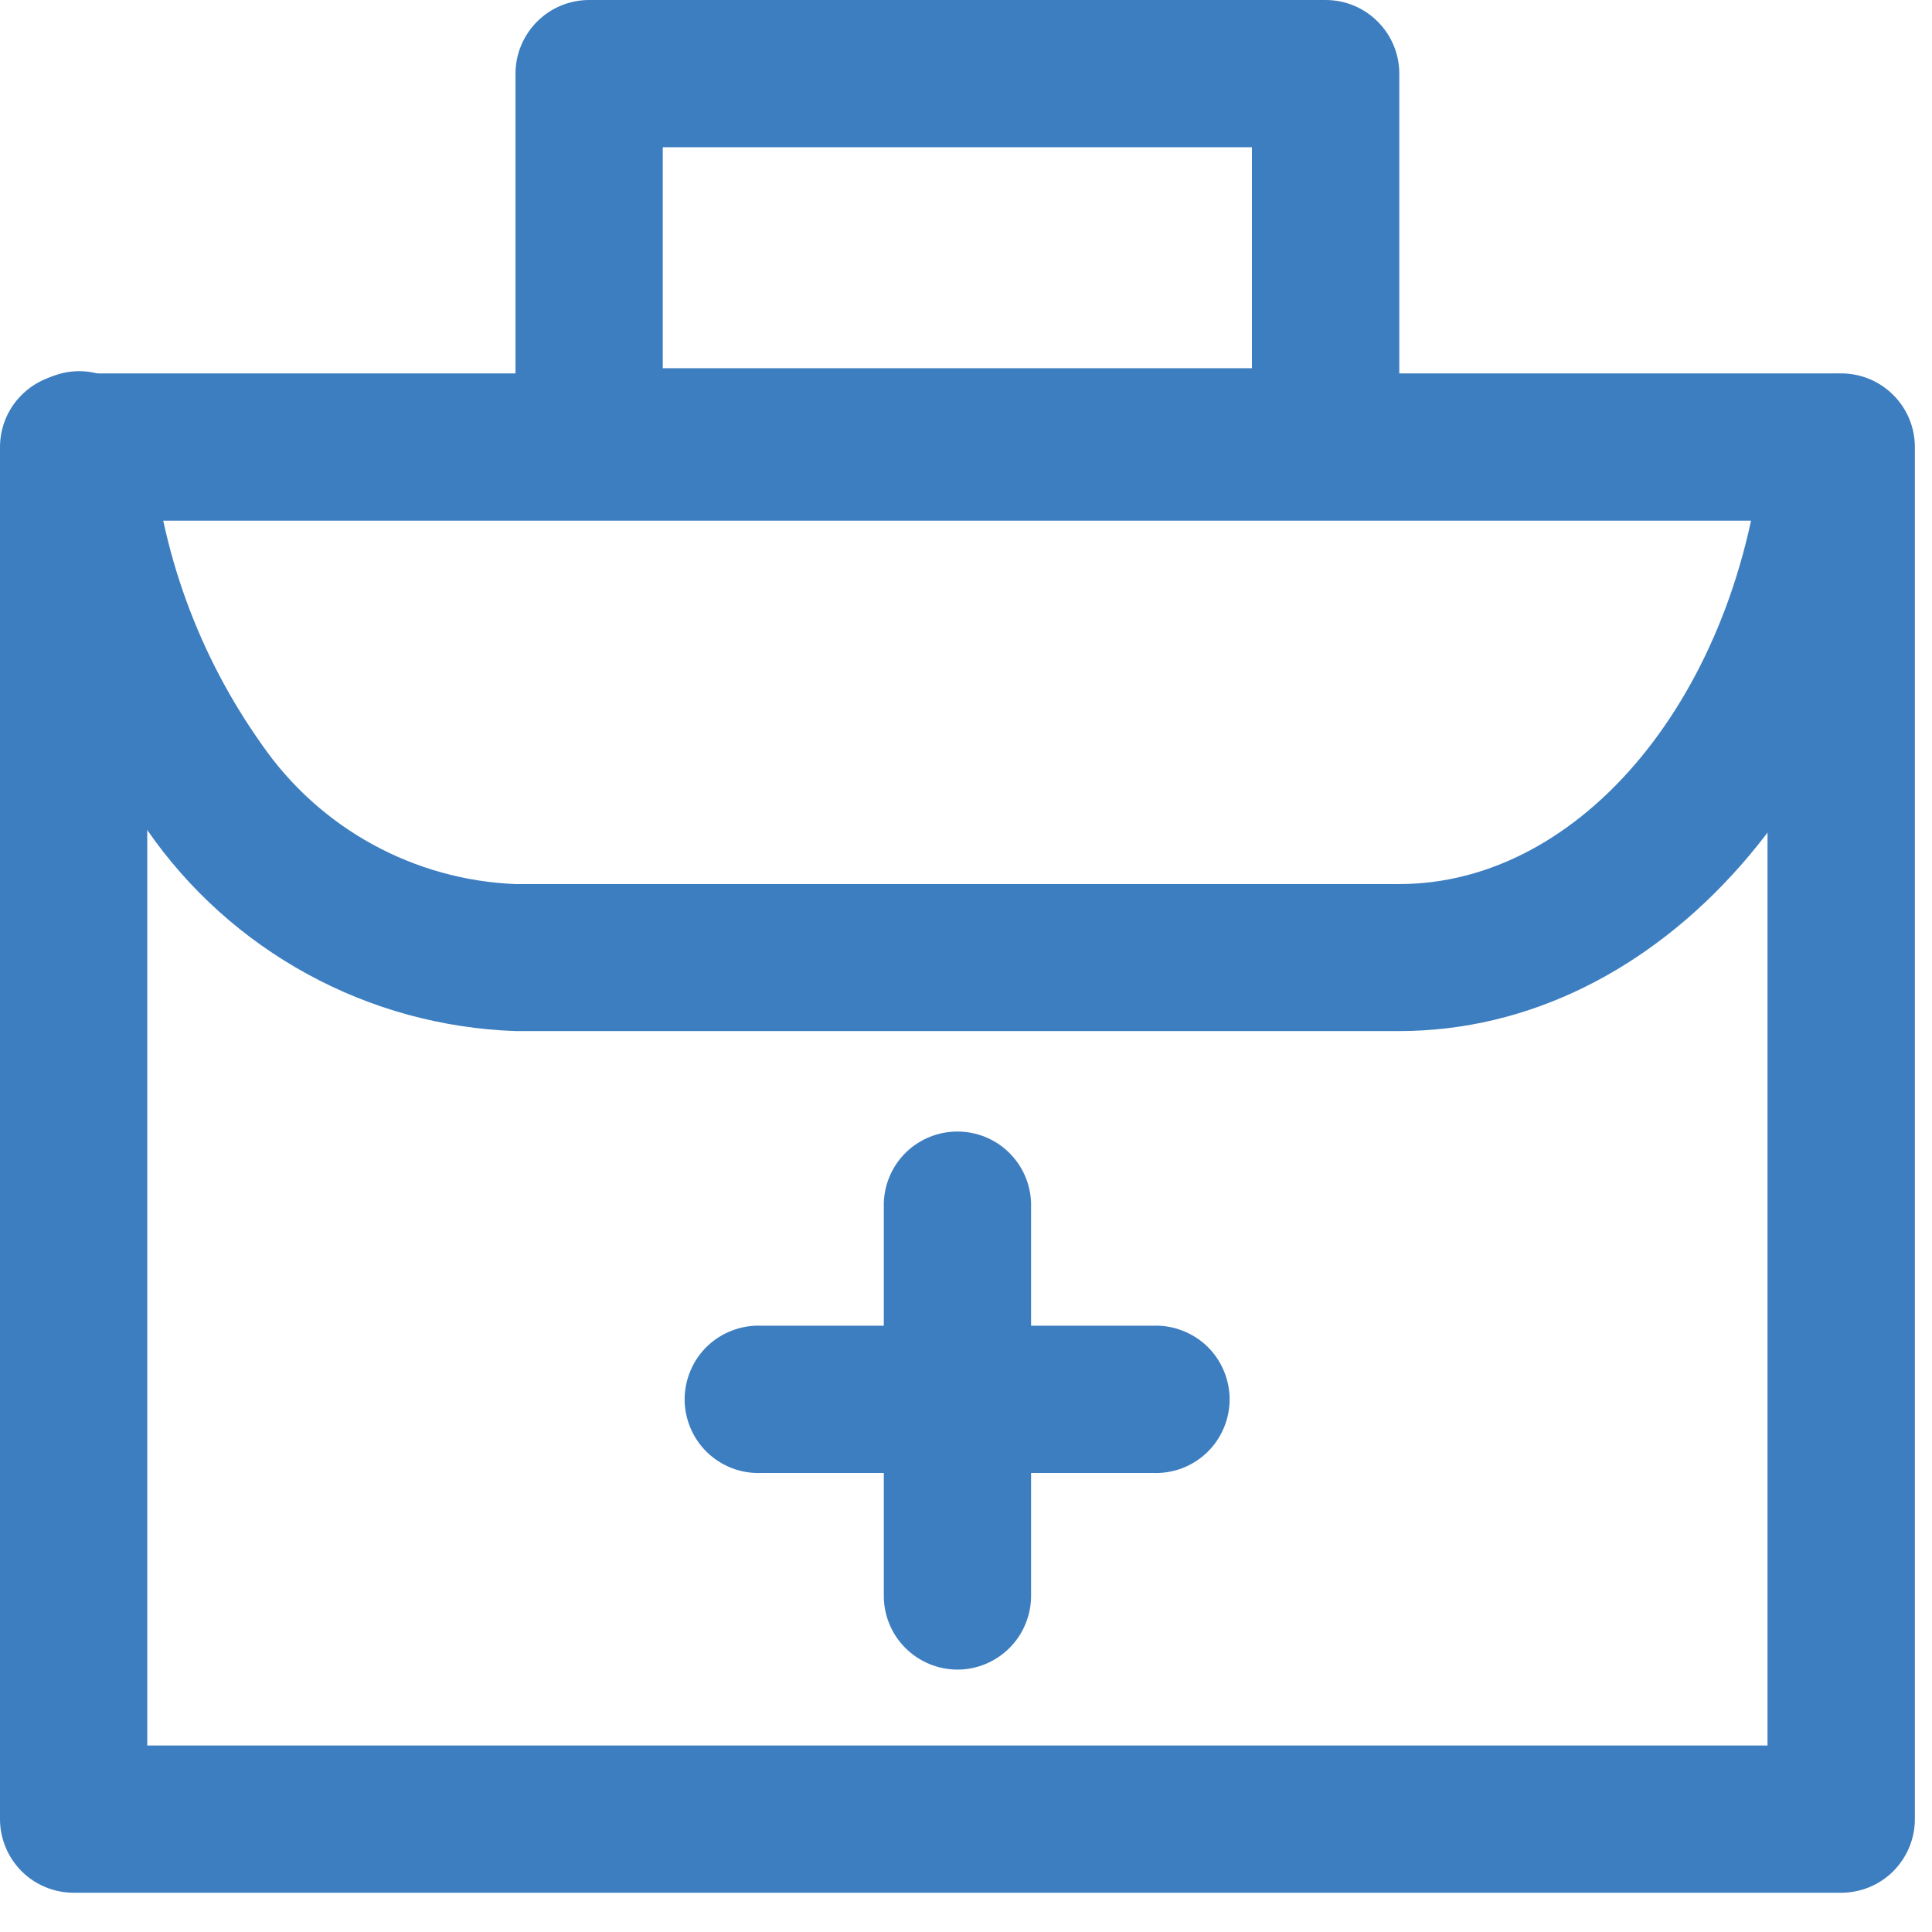
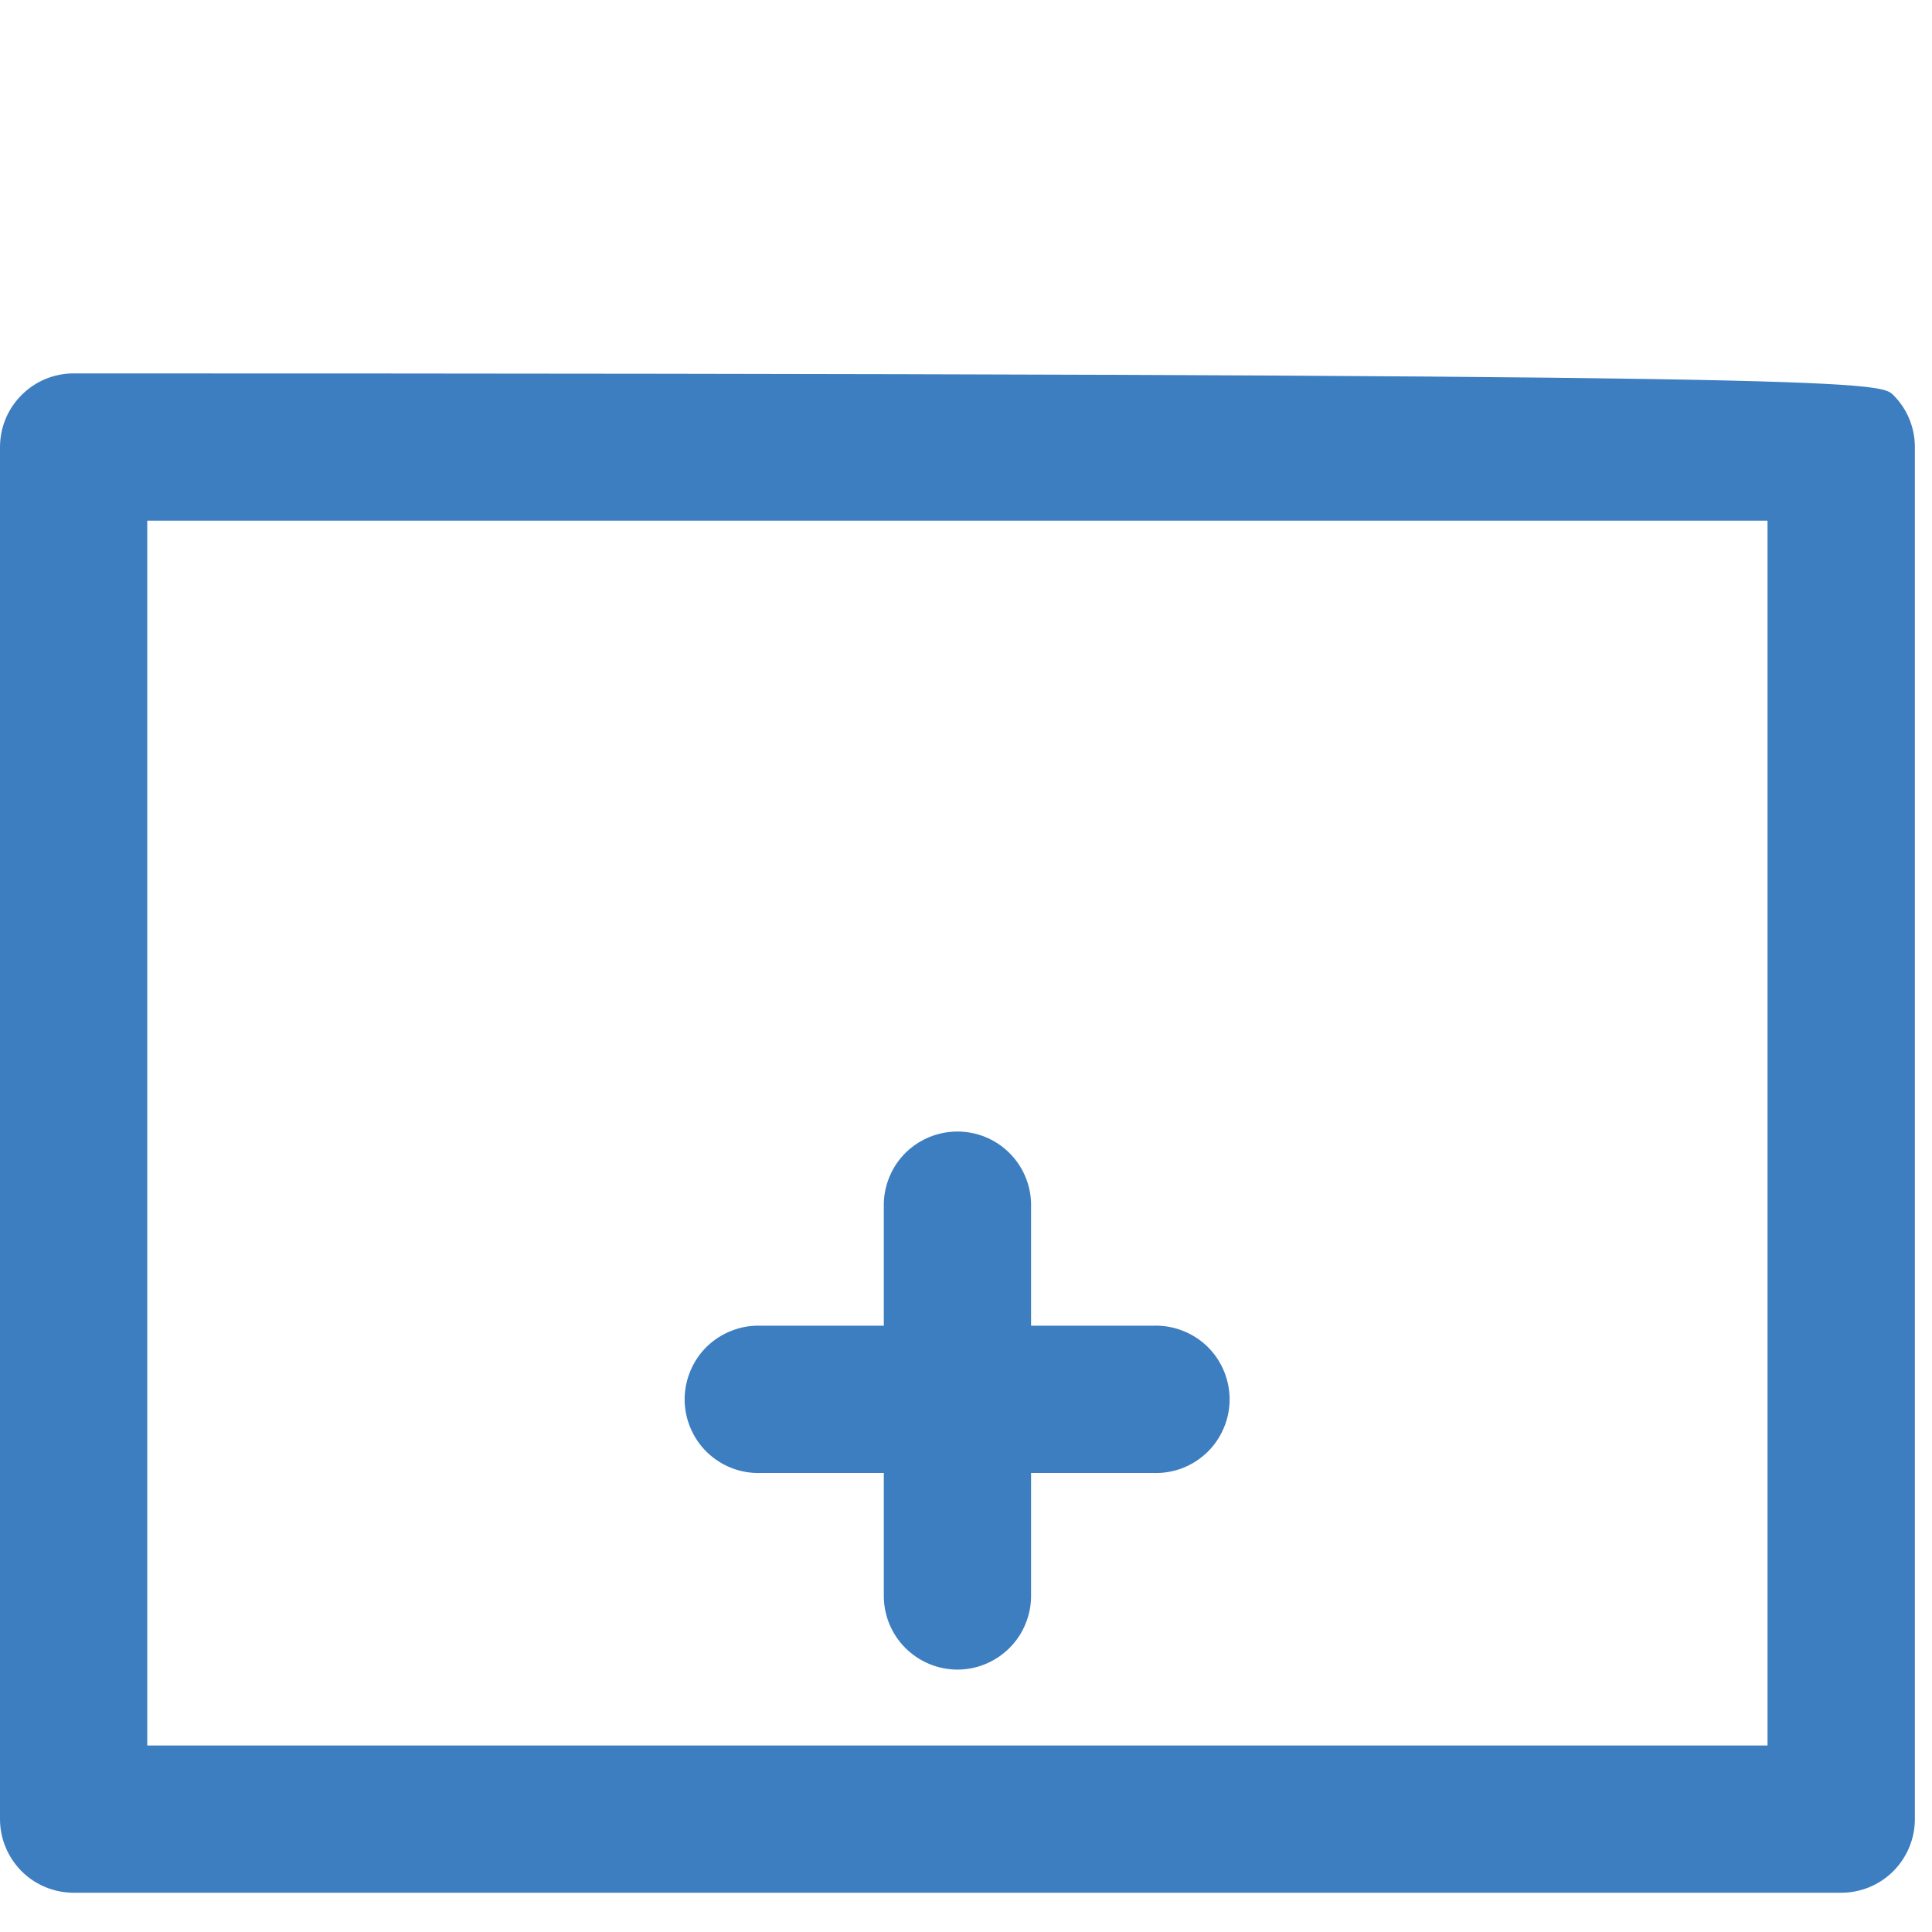
<svg xmlns="http://www.w3.org/2000/svg" width="22" height="22" viewBox="0 0 22 22" fill="none">
-   <path d="M20.966 21.553H0.839C0.617 21.553 0.403 21.465 0.246 21.308C0.089 21.15 0 20.937 0 20.715V5.091C0 4.868 0.088 4.655 0.246 4.498C0.403 4.34 0.616 4.252 0.839 4.252H20.966C21.189 4.252 21.402 4.34 21.559 4.498C21.717 4.655 21.805 4.868 21.805 5.091V20.715C21.805 20.937 21.716 21.15 21.559 21.308C21.402 21.465 21.188 21.553 20.966 21.553ZM1.677 19.876H20.127V5.929H1.677V19.876Z" fill="#3D7EC1" />
-   <path d="M15.934 11.741H5.87C5.041 11.712 4.23 11.491 3.502 11.093C2.774 10.696 2.149 10.134 1.677 9.452C0.767 8.191 0.217 6.706 0.084 5.157C0.07 5.046 0.078 4.933 0.109 4.825C0.139 4.718 0.192 4.617 0.262 4.531C0.333 4.444 0.421 4.372 0.52 4.32C0.619 4.269 0.728 4.237 0.84 4.229C0.951 4.22 1.063 4.235 1.169 4.271C1.275 4.307 1.373 4.365 1.456 4.44C1.539 4.515 1.606 4.606 1.652 4.708C1.699 4.81 1.724 4.92 1.727 5.032C1.827 6.274 2.261 7.466 2.984 8.482C3.309 8.951 3.739 9.339 4.24 9.614C4.741 9.889 5.298 10.044 5.869 10.067H15.934C18.022 10.067 19.809 7.887 20.077 5.035C20.083 4.925 20.111 4.817 20.16 4.718C20.208 4.62 20.276 4.531 20.358 4.459C20.442 4.387 20.538 4.332 20.643 4.297C20.747 4.263 20.858 4.25 20.968 4.259C21.077 4.268 21.184 4.298 21.282 4.349C21.38 4.4 21.466 4.47 21.536 4.555C21.607 4.64 21.659 4.738 21.691 4.843C21.722 4.949 21.733 5.06 21.721 5.169C21.393 8.923 18.894 11.741 15.934 11.741Z" fill="#3D7EC1" />
-   <path d="M15.095 5.87H6.709C6.487 5.87 6.274 5.782 6.116 5.625C5.959 5.467 5.87 5.254 5.87 5.032V0.839C5.87 0.616 5.959 0.403 6.116 0.246C6.273 0.088 6.487 0 6.709 0H15.095C15.318 0 15.531 0.088 15.688 0.246C15.846 0.403 15.934 0.616 15.934 0.839V5.032C15.934 5.254 15.845 5.467 15.688 5.625C15.531 5.782 15.318 5.87 15.095 5.87ZM7.547 4.193H14.256V1.677H7.547V4.193Z" fill="#3D7EC1" />
+   <path d="M20.966 21.553H0.839C0.617 21.553 0.403 21.465 0.246 21.308C0.089 21.15 0 20.937 0 20.715V5.091C0 4.868 0.088 4.655 0.246 4.498C0.403 4.34 0.616 4.252 0.839 4.252C21.189 4.252 21.402 4.34 21.559 4.498C21.717 4.655 21.805 4.868 21.805 5.091V20.715C21.805 20.937 21.716 21.15 21.559 21.308C21.402 21.465 21.188 21.553 20.966 21.553ZM1.677 19.876H20.127V5.929H1.677V19.876Z" fill="#3D7EC1" />
  <path d="M10.903 19.012C10.68 19.012 10.467 18.923 10.31 18.766C10.152 18.609 10.064 18.395 10.064 18.173V13.695C10.072 13.477 10.163 13.271 10.319 13.12C10.476 12.969 10.685 12.885 10.902 12.885C11.12 12.885 11.329 12.969 11.485 13.12C11.642 13.271 11.733 13.477 11.741 13.695V18.165C11.742 18.276 11.721 18.386 11.679 18.488C11.638 18.591 11.576 18.684 11.498 18.763C11.42 18.842 11.327 18.904 11.225 18.947C11.123 18.99 11.014 19.012 10.903 19.012Z" fill="#3D7EC1" />
  <path d="M13.142 16.773H8.664C8.551 16.777 8.439 16.758 8.334 16.718C8.229 16.677 8.133 16.616 8.052 16.538C7.971 16.46 7.907 16.366 7.863 16.262C7.819 16.159 7.796 16.047 7.796 15.935C7.796 15.822 7.819 15.711 7.863 15.607C7.907 15.503 7.971 15.409 8.052 15.331C8.133 15.253 8.229 15.192 8.334 15.152C8.439 15.111 8.551 15.092 8.664 15.096H13.134C13.246 15.092 13.359 15.111 13.464 15.152C13.569 15.192 13.665 15.253 13.746 15.331C13.827 15.409 13.891 15.503 13.935 15.607C13.979 15.711 14.002 15.822 14.002 15.935C14.002 16.047 13.979 16.159 13.935 16.262C13.891 16.366 13.827 16.46 13.746 16.538C13.665 16.616 13.569 16.677 13.464 16.718C13.359 16.758 13.246 16.777 13.134 16.773H13.142Z" fill="#3D7EC1" />
</svg>